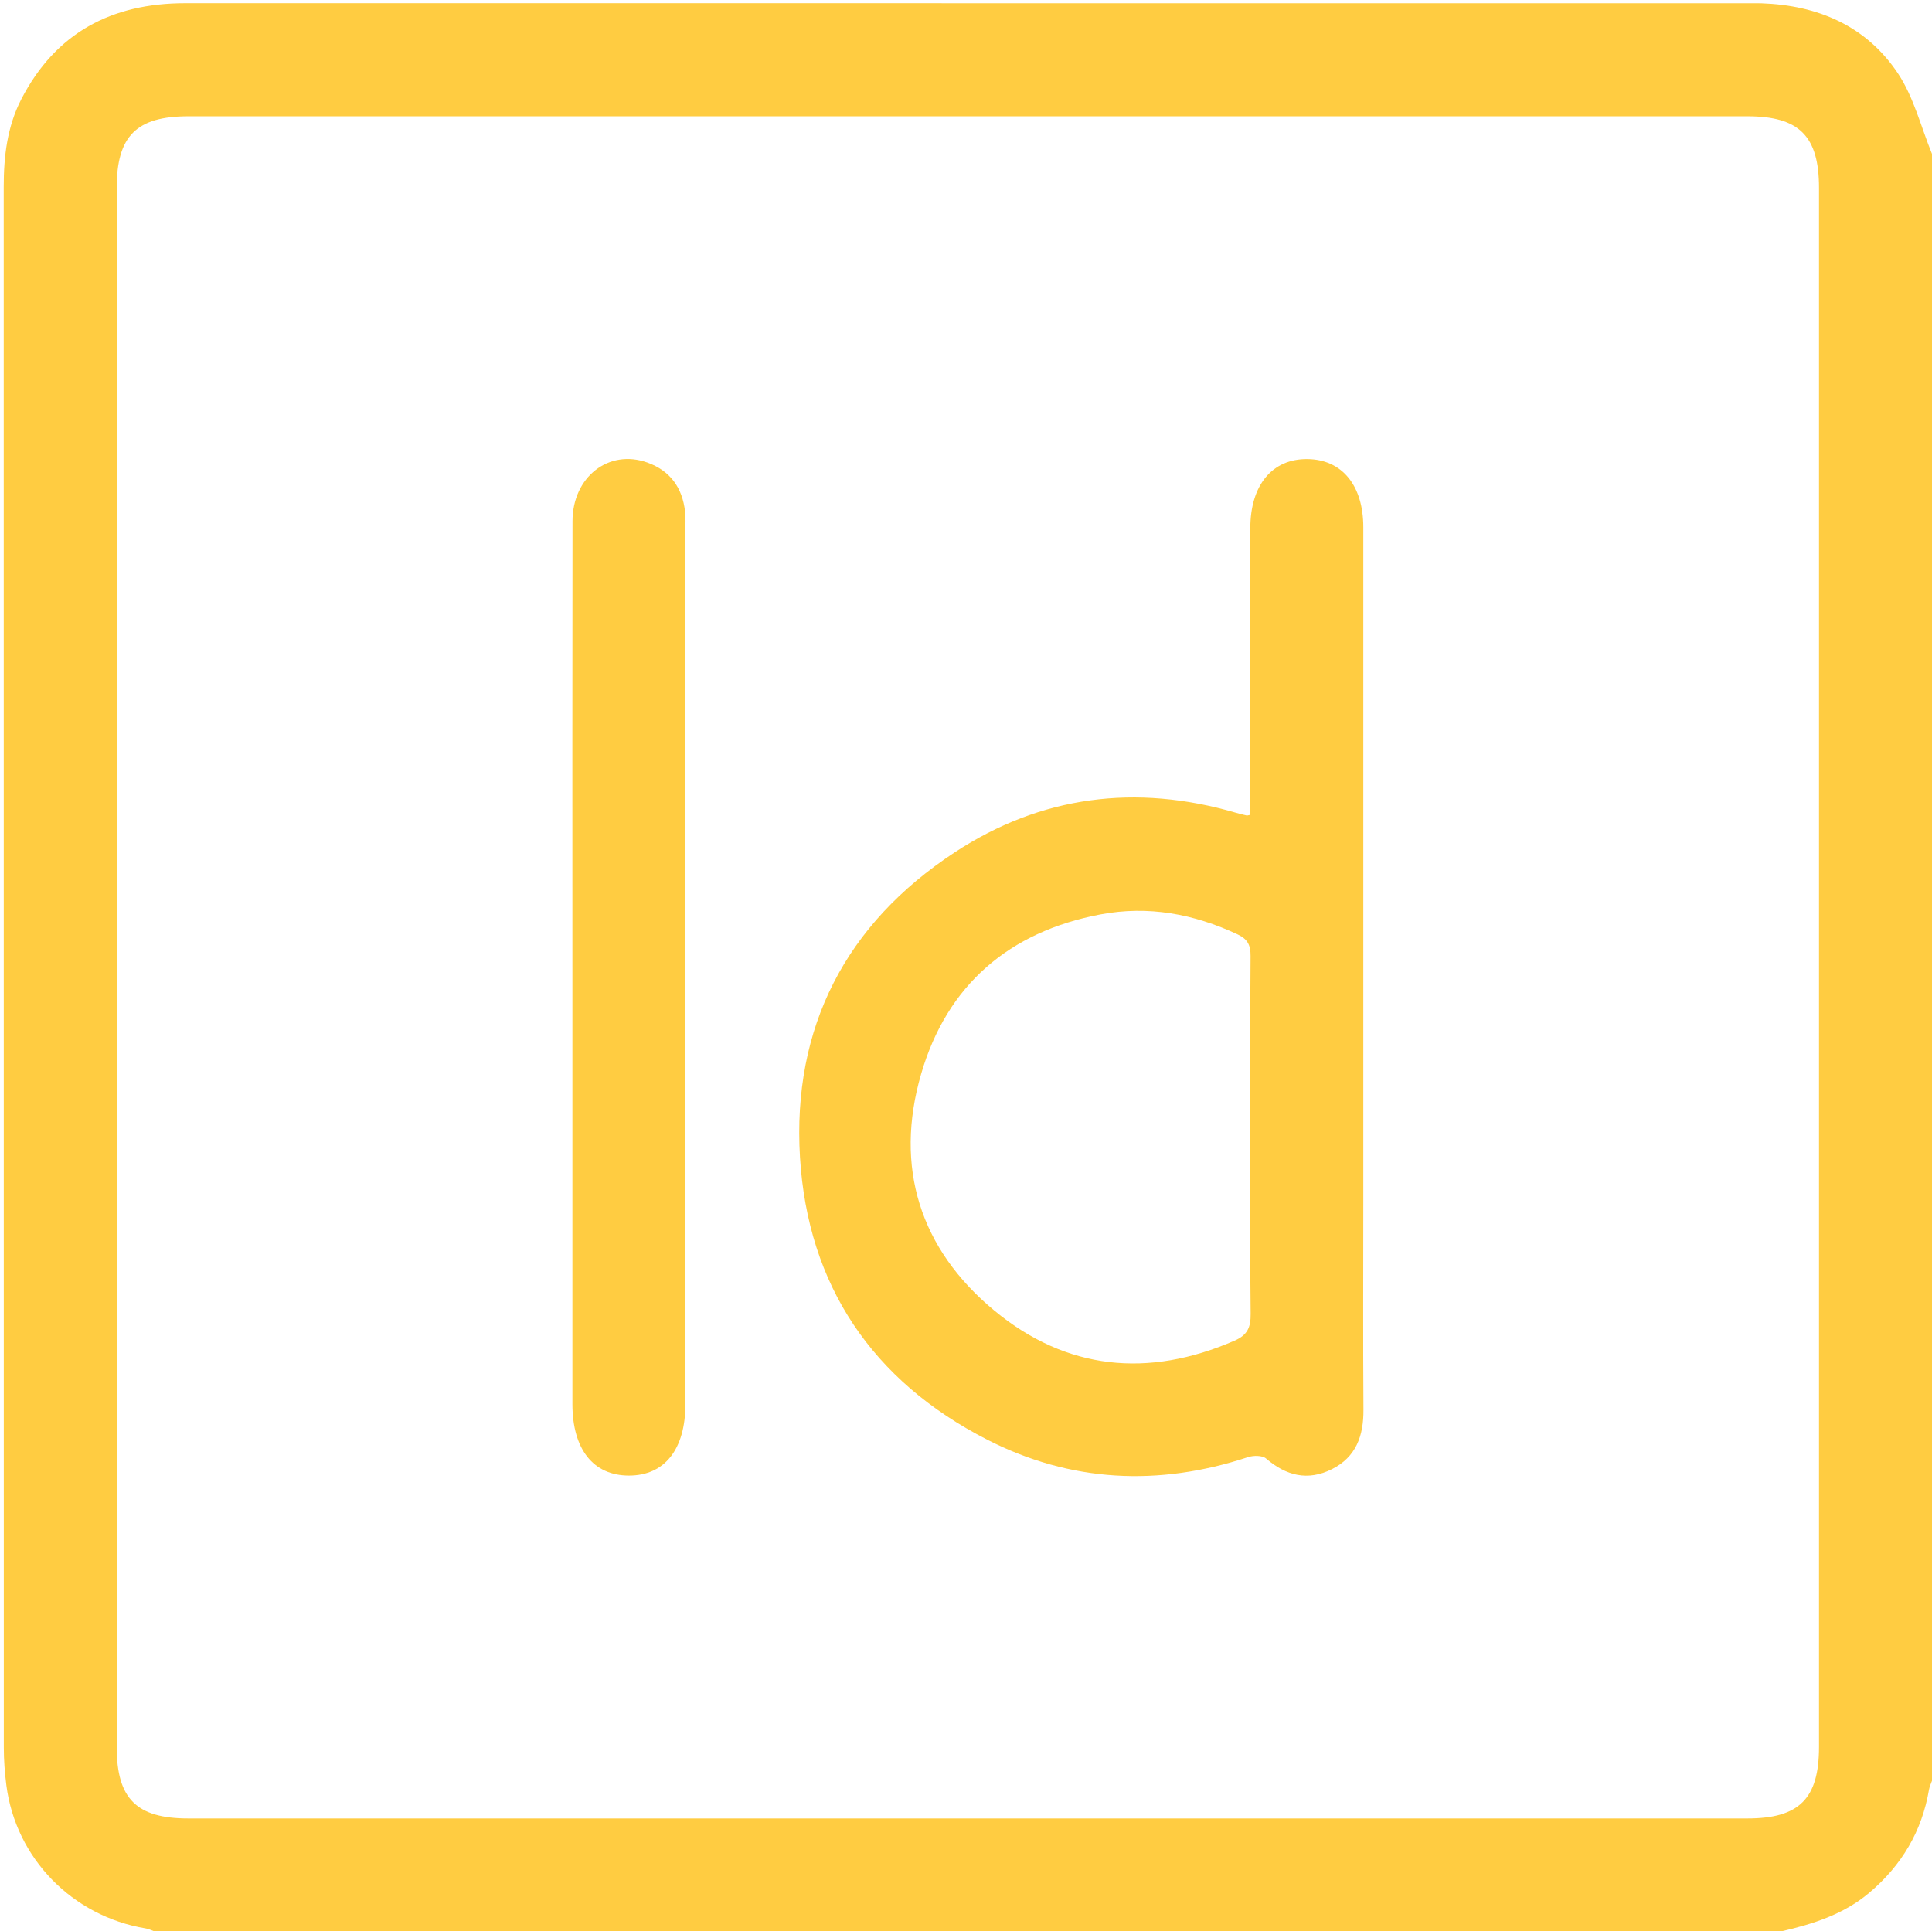
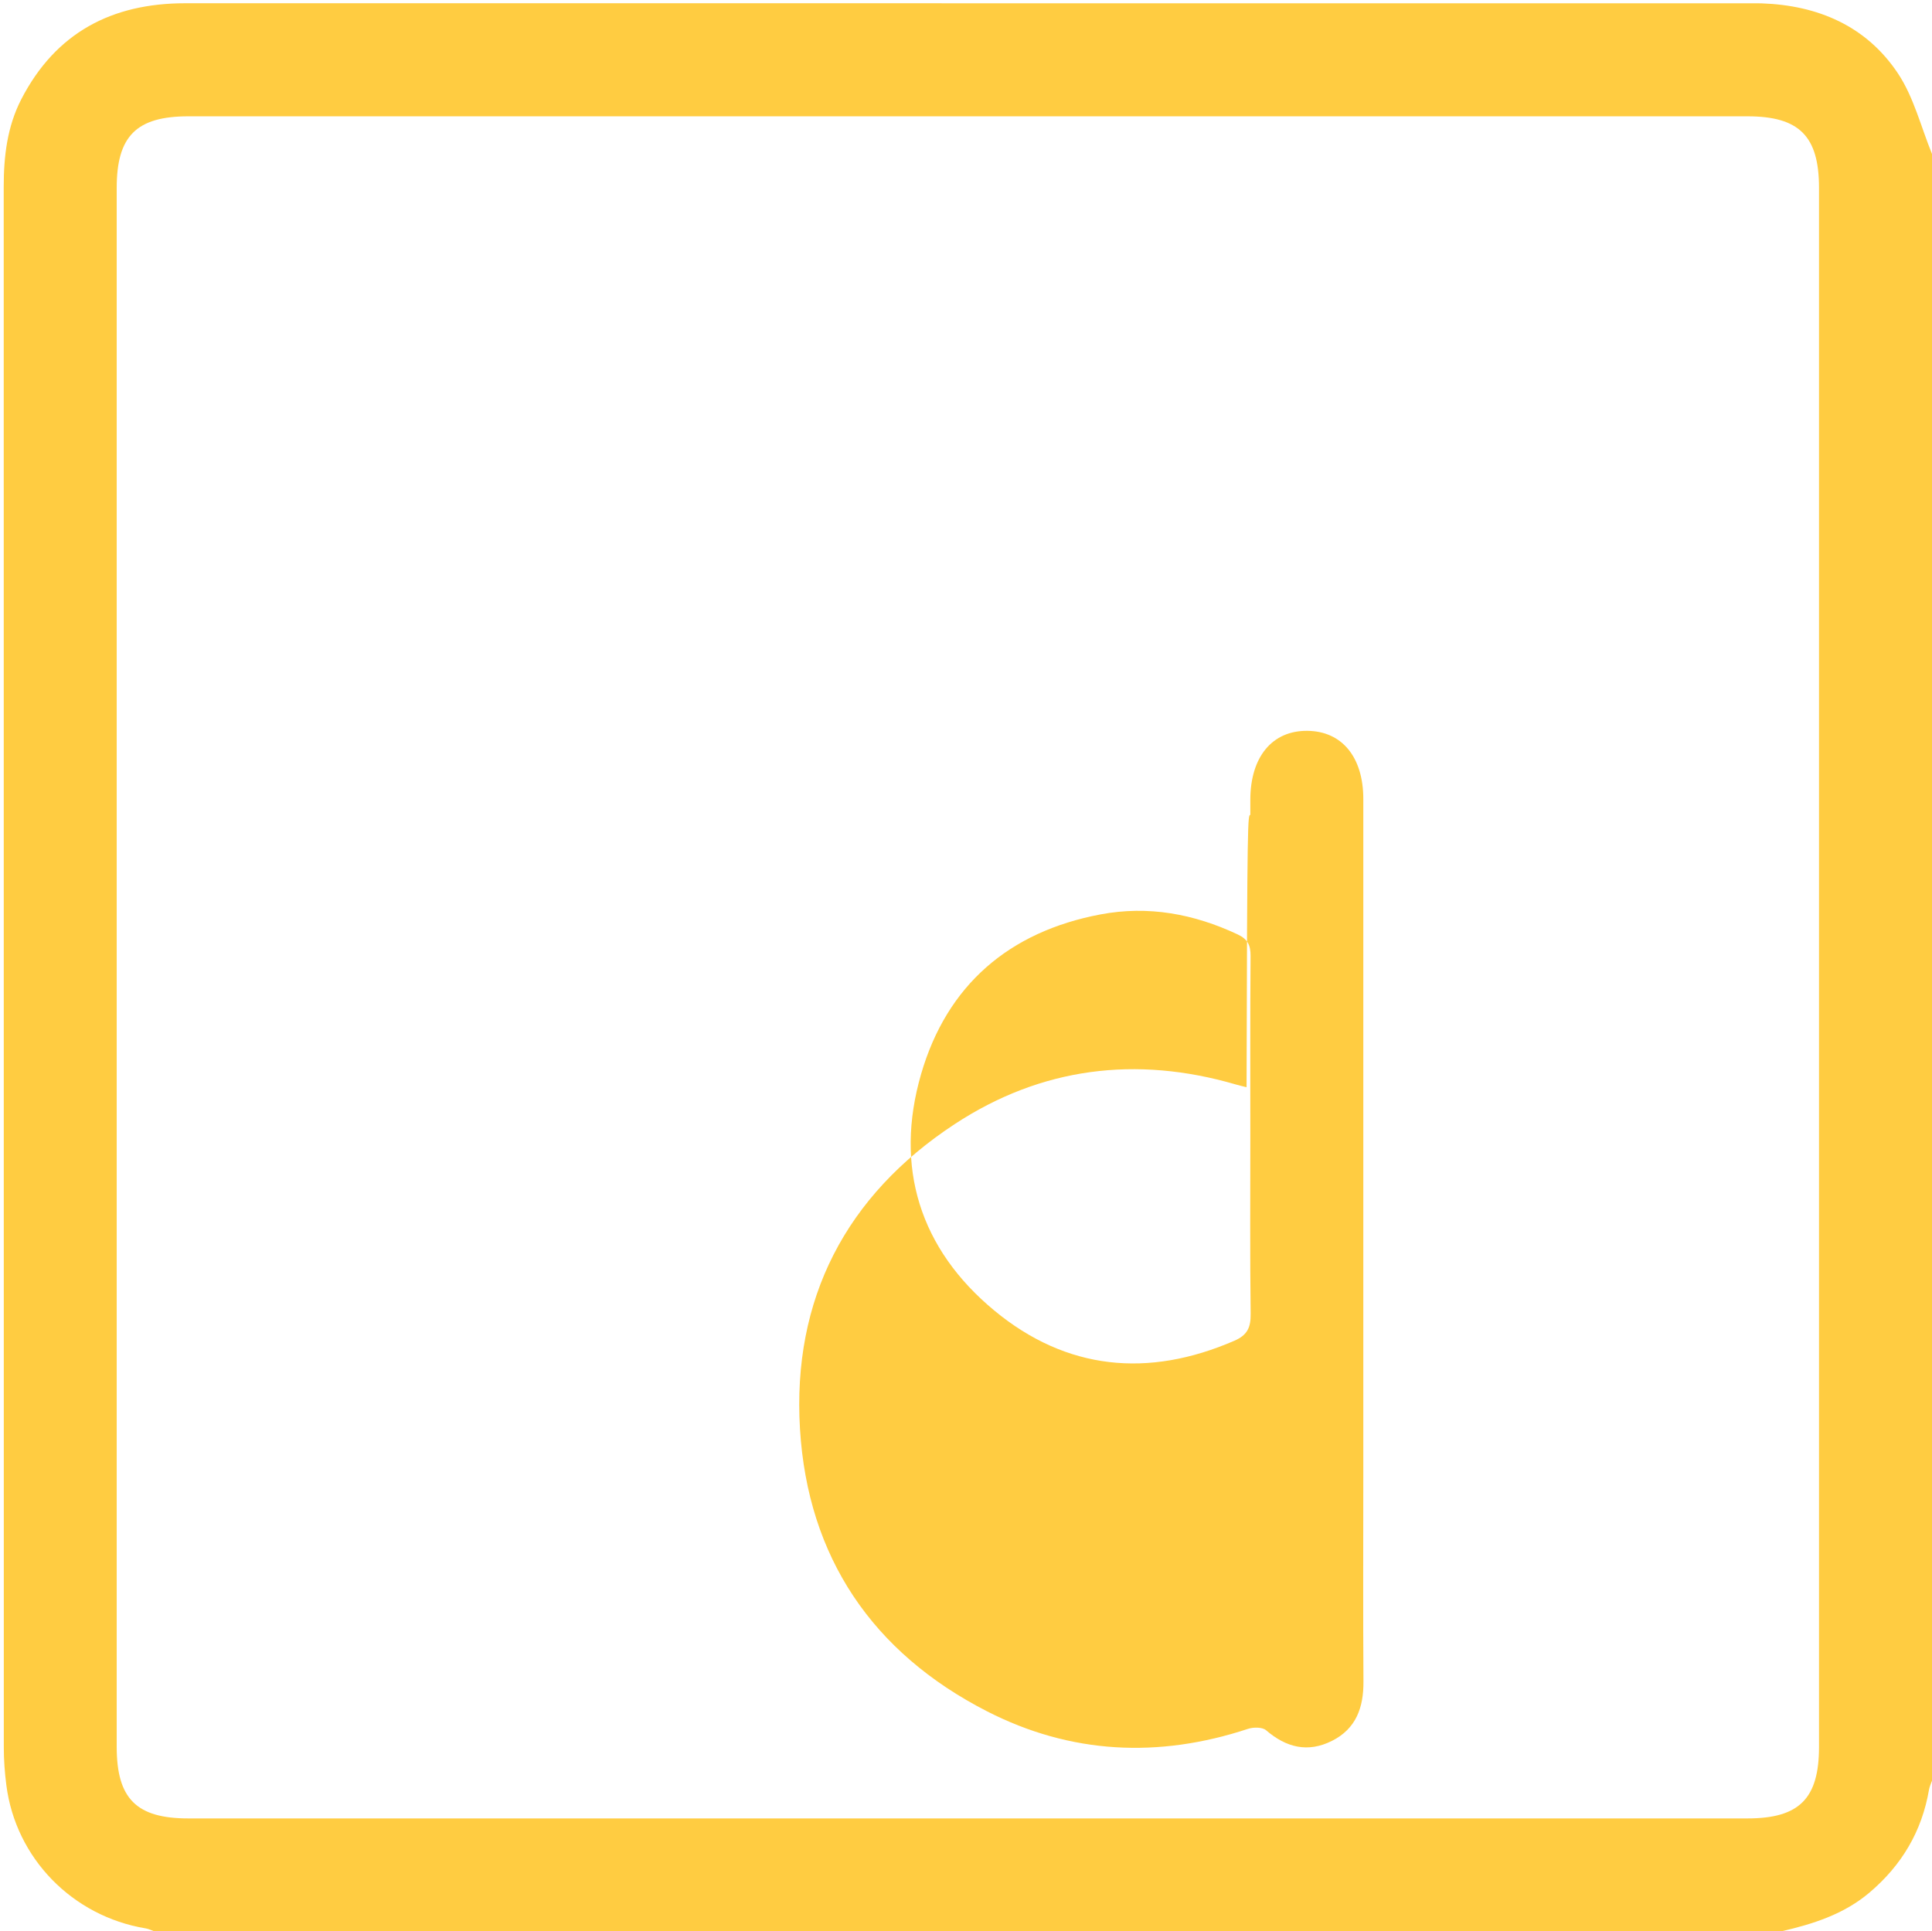
<svg xmlns="http://www.w3.org/2000/svg" version="1.1" id="Calque_1" x="0px" y="0px" viewBox="0 0 410.39 410.3" style="enable-background:new 0 0 410.39 410.3;" xml:space="preserve">
  <style type="text/css">
	.st0{fill:#FFCC41;}
</style>
  <path class="st0" d="M410.39,32.7c0,115.2,0,230.4,0,345.6c-0.21,0.62-0.52,1.23-0.63,1.87c-1.51,8.88-5.8,16.09-12.67,21.91  c-5.45,4.61-11.95,6.65-18.7,8.22c-115.2,0-230.4,0-345.6,0c-0.62-0.22-1.22-0.53-1.85-0.63c-15.56-2.58-27.6-14.9-29.59-30.42  c-0.34-2.64-0.54-5.31-0.54-7.96C0.79,260.75,0.79,150.21,0.79,39.68c0-6.46,0.73-12.77,3.74-18.61  C11.83,6.94,23.74,0.69,39.35,0.69c110.8,0.01,221.6,0.01,332.4,0.01c0.8,0,1.6-0.01,2.4,0.01c12.03,0.41,22.31,4.81,29.03,14.92  C406.53,20.69,408.05,26.97,410.39,32.7z M24.79,205.1c0,55.33,0,110.66,0,166c0,11.01,4.19,15.21,15.2,15.21  c110.4,0,220.79,0,331.19,0c11.01,0,15.21-4.19,15.21-15.2c0-110.4,0-220.79,0-331.19c0-11.01-4.19-15.21-15.2-15.21  c-110.4,0-220.79,0-331.19,0c-11.01,0-15.21,4.19-15.21,15.2C24.79,94.97,24.79,150.03,24.79,205.1z" />
-   <path class="st0" d="M265.59,173.11c0-19.37,0-38.55,0-57.73c0-1.07,0-2.13,0-3.2c0.01-9.12,4.65-14.73,12.12-14.65  c7.35,0.07,11.88,5.58,11.88,14.48c0.01,47.7,0,95.41,0,143.11c0,14.79-0.07,29.58,0.03,44.37c0.04,5.51-1.55,10.03-6.68,12.61  c-5.13,2.58-9.72,1.43-14-2.25c-0.8-0.69-2.69-0.68-3.84-0.3c-19.01,6.28-37.67,5.37-55.45-3.73  c-24.33-12.46-38.07-32.75-39.72-59.98c-1.67-27.58,9.74-49.58,32.86-64.76c18.37-12.06,38.53-14.59,59.69-8.43  c0.76,0.22,1.54,0.41,2.31,0.59C264.92,173.28,265.06,173.21,265.59,173.11z M265.59,241.49c0-12.79-0.05-25.58,0.05-38.37  c0.02-2.27-0.57-3.59-2.74-4.61c-9.31-4.37-18.98-6.17-29.14-4.25c-19.44,3.67-32.62,15.04-38.1,33.91  c-5.74,19.77-0.26,37.18,15.58,50.27c15.31,12.65,32.67,14.33,50.96,6.39c2.8-1.21,3.5-2.86,3.46-5.76  C265.5,266.54,265.59,254.01,265.59,241.49z" />
-   <path class="st0" d="M121.59,205.51c0-31.6-0.03-63.19,0.02-94.79c0.01-9.39,7.7-15.38,15.88-12.46c4.87,1.74,7.47,5.36,8.03,10.45  c0.15,1.32,0.07,2.66,0.07,4c0,61.86,0,123.72,0,185.58c0,9.61-4.41,15.18-11.99,15.18c-7.58,0-12-5.59-12.01-15.17  C121.59,267.37,121.59,236.44,121.59,205.51z" />
+   <path class="st0" d="M265.59,173.11c0-1.07,0-2.13,0-3.2c0.01-9.12,4.65-14.73,12.12-14.65  c7.35,0.07,11.88,5.58,11.88,14.48c0.01,47.7,0,95.41,0,143.11c0,14.79-0.07,29.58,0.03,44.37c0.04,5.51-1.55,10.03-6.68,12.61  c-5.13,2.58-9.72,1.43-14-2.25c-0.8-0.69-2.69-0.68-3.84-0.3c-19.01,6.28-37.67,5.37-55.45-3.73  c-24.33-12.46-38.07-32.75-39.72-59.98c-1.67-27.58,9.74-49.58,32.86-64.76c18.37-12.06,38.53-14.59,59.69-8.43  c0.76,0.22,1.54,0.41,2.31,0.59C264.92,173.28,265.06,173.21,265.59,173.11z M265.59,241.49c0-12.79-0.05-25.58,0.05-38.37  c0.02-2.27-0.57-3.59-2.74-4.61c-9.31-4.37-18.98-6.17-29.14-4.25c-19.44,3.67-32.62,15.04-38.1,33.91  c-5.74,19.77-0.26,37.18,15.58,50.27c15.31,12.65,32.67,14.33,50.96,6.39c2.8-1.21,3.5-2.86,3.46-5.76  C265.5,266.54,265.59,254.01,265.59,241.49z" />
</svg>